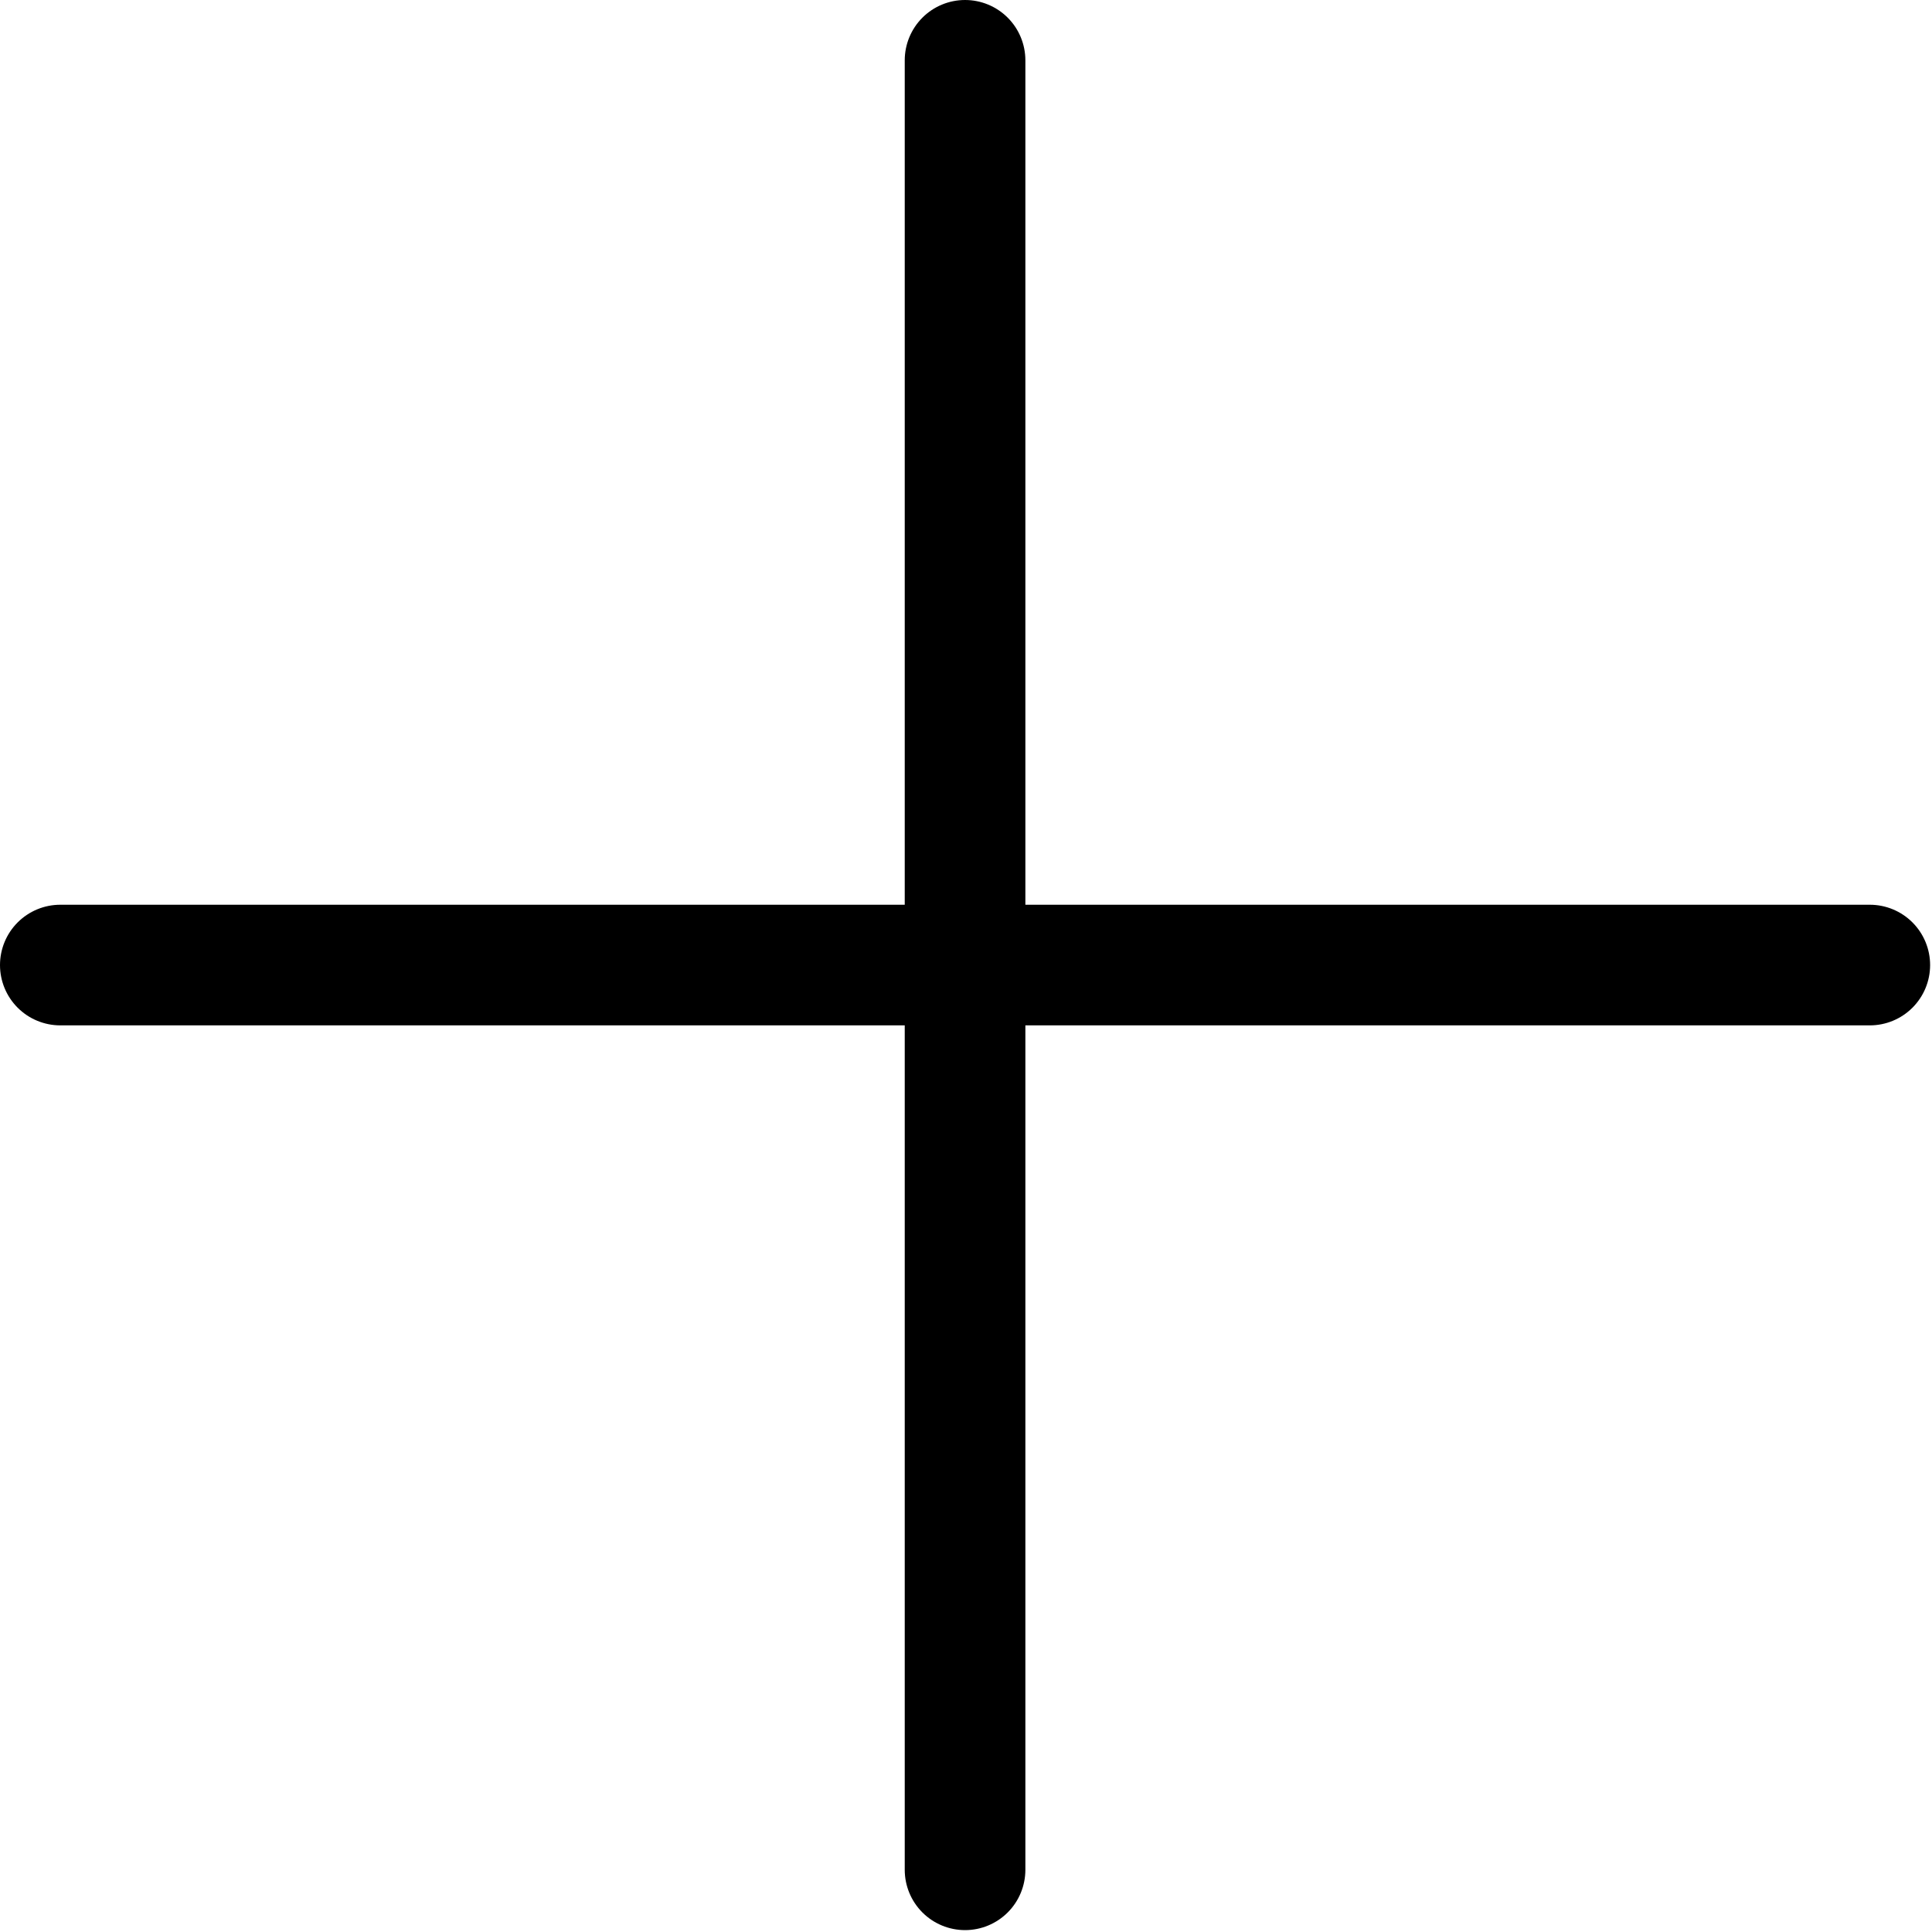
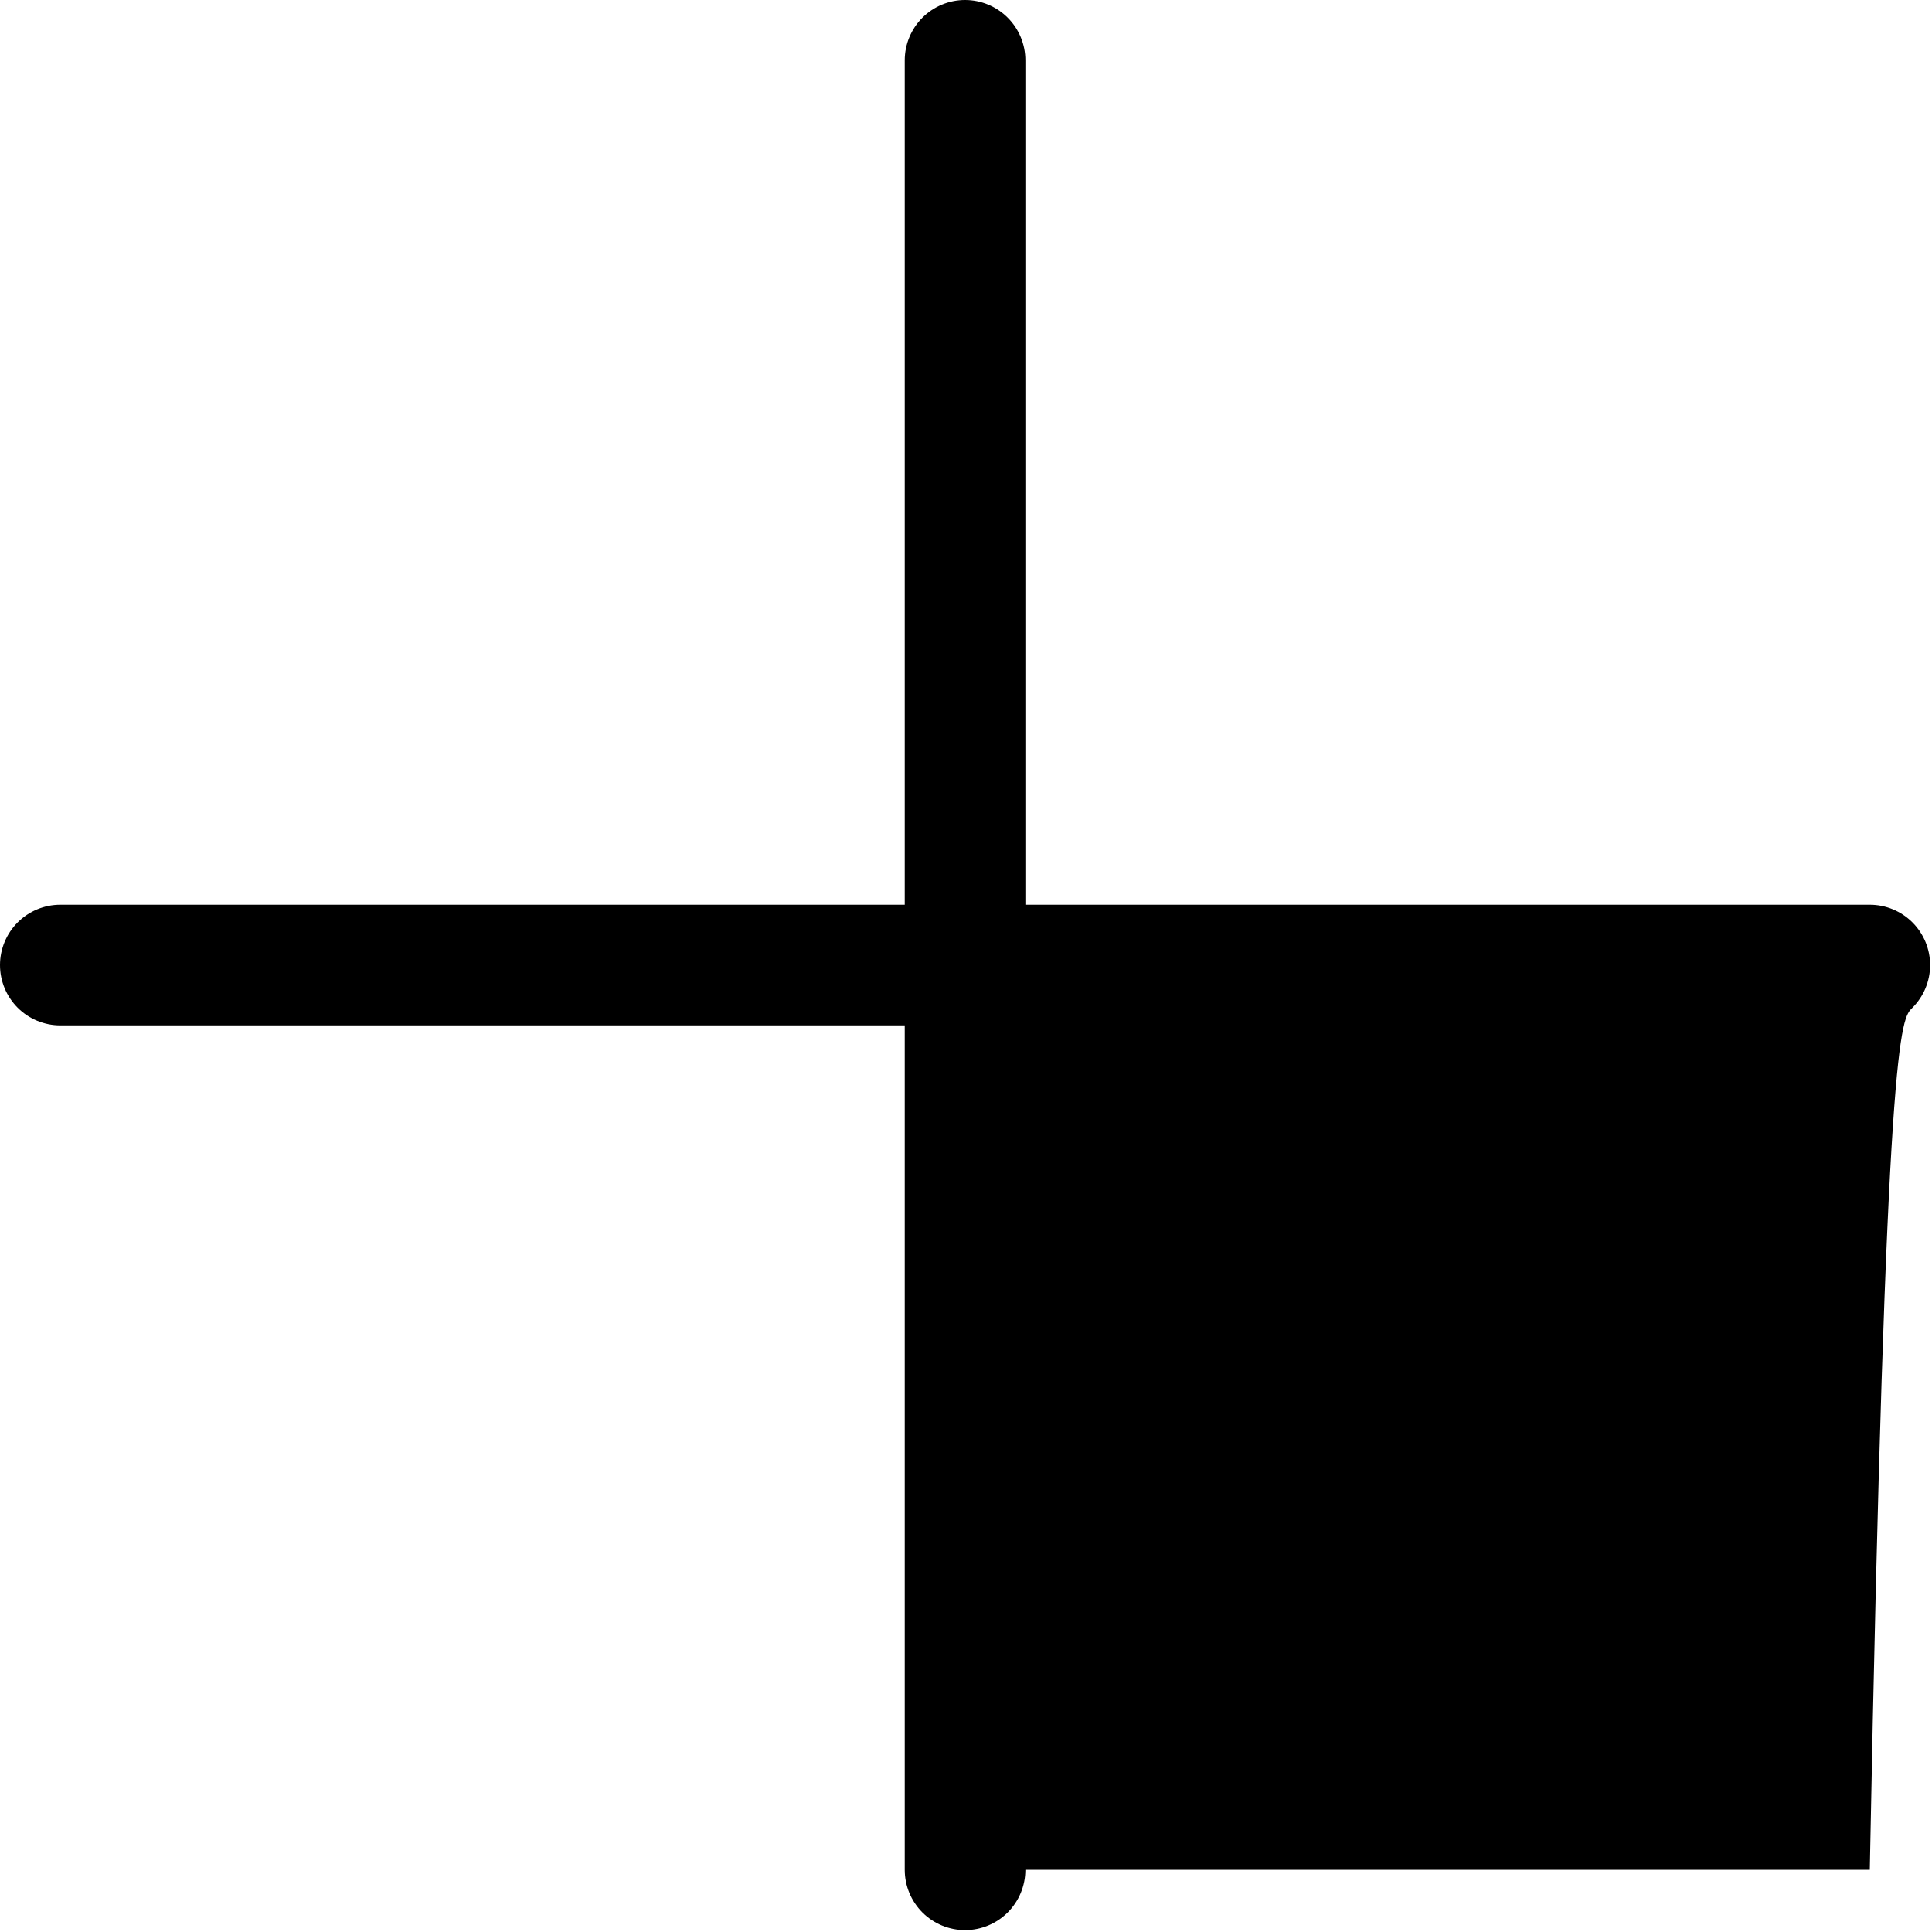
<svg xmlns="http://www.w3.org/2000/svg" width="328" height="328" viewBox="0 0 328 328" fill="none">
-   <path d="M10.24 174.08H153.6V317.44C153.6 320.156 154.679 322.76 156.599 324.681C158.52 326.601 161.124 327.68 163.84 327.68C166.556 327.68 169.16 326.601 171.081 324.681C173.001 322.76 174.08 320.156 174.08 317.44V174.08H317.44C320.156 174.08 322.76 173.001 324.681 171.081C326.601 169.16 327.68 166.556 327.68 163.84C327.68 161.124 326.601 158.52 324.681 156.599C322.76 154.679 320.156 153.6 317.44 153.6H174.08V10.24C174.08 7.524 173.001 4.92 171.081 2.999C169.16 1.079 166.556 0 163.84 0C161.124 0 158.52 1.079 156.599 2.999C154.679 4.92 153.6 7.524 153.6 10.24V153.6H10.24C7.524 153.6 4.92 154.679 2.999 156.599C1.079 158.52 0 161.124 0 163.84C0 166.556 1.079 169.16 2.999 171.081C4.92 173.001 7.524 174.08 10.24 174.08Z" fill="black" />
+   <path d="M10.24 174.08H153.6V317.44C153.6 320.156 154.679 322.76 156.599 324.681C158.52 326.601 161.124 327.68 163.84 327.68C166.556 327.68 169.16 326.601 171.081 324.681C173.001 322.76 174.08 320.156 174.08 317.44H317.44C320.156 174.08 322.76 173.001 324.681 171.081C326.601 169.16 327.68 166.556 327.68 163.84C327.68 161.124 326.601 158.52 324.681 156.599C322.76 154.679 320.156 153.6 317.44 153.6H174.08V10.24C174.08 7.524 173.001 4.92 171.081 2.999C169.16 1.079 166.556 0 163.84 0C161.124 0 158.52 1.079 156.599 2.999C154.679 4.92 153.6 7.524 153.6 10.24V153.6H10.24C7.524 153.6 4.92 154.679 2.999 156.599C1.079 158.52 0 161.124 0 163.84C0 166.556 1.079 169.16 2.999 171.081C4.92 173.001 7.524 174.08 10.24 174.08Z" fill="black" />
</svg>